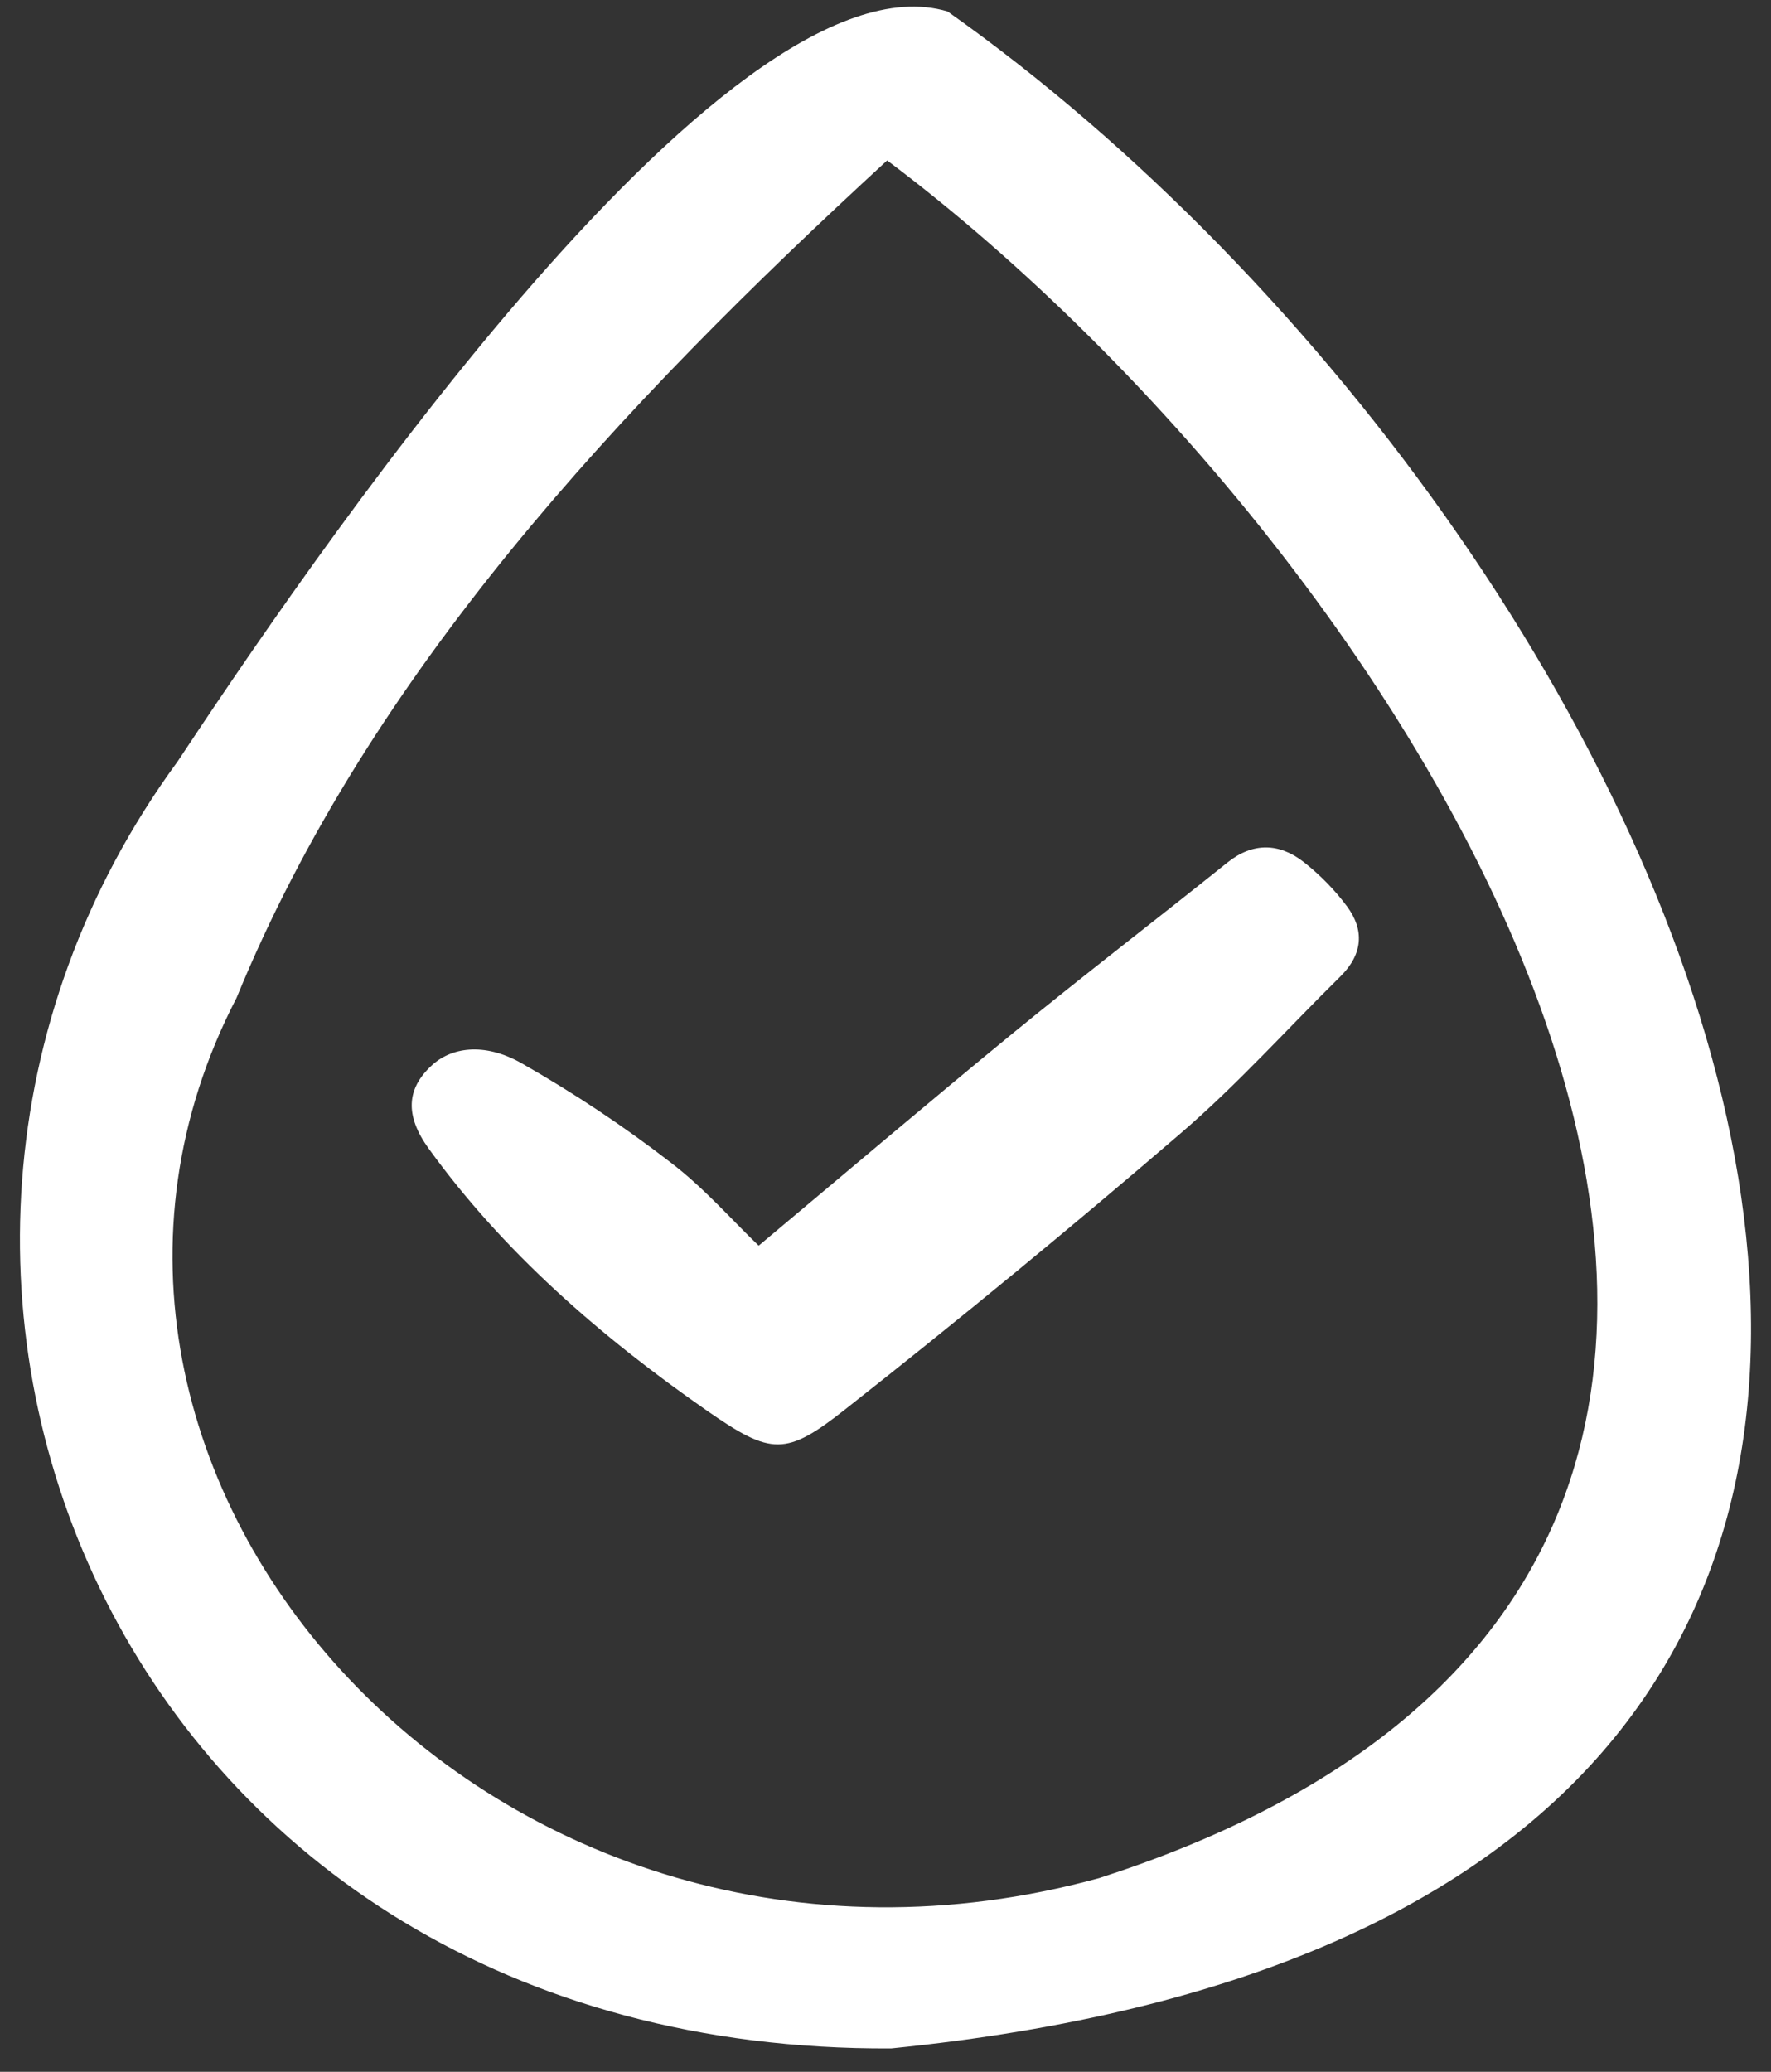
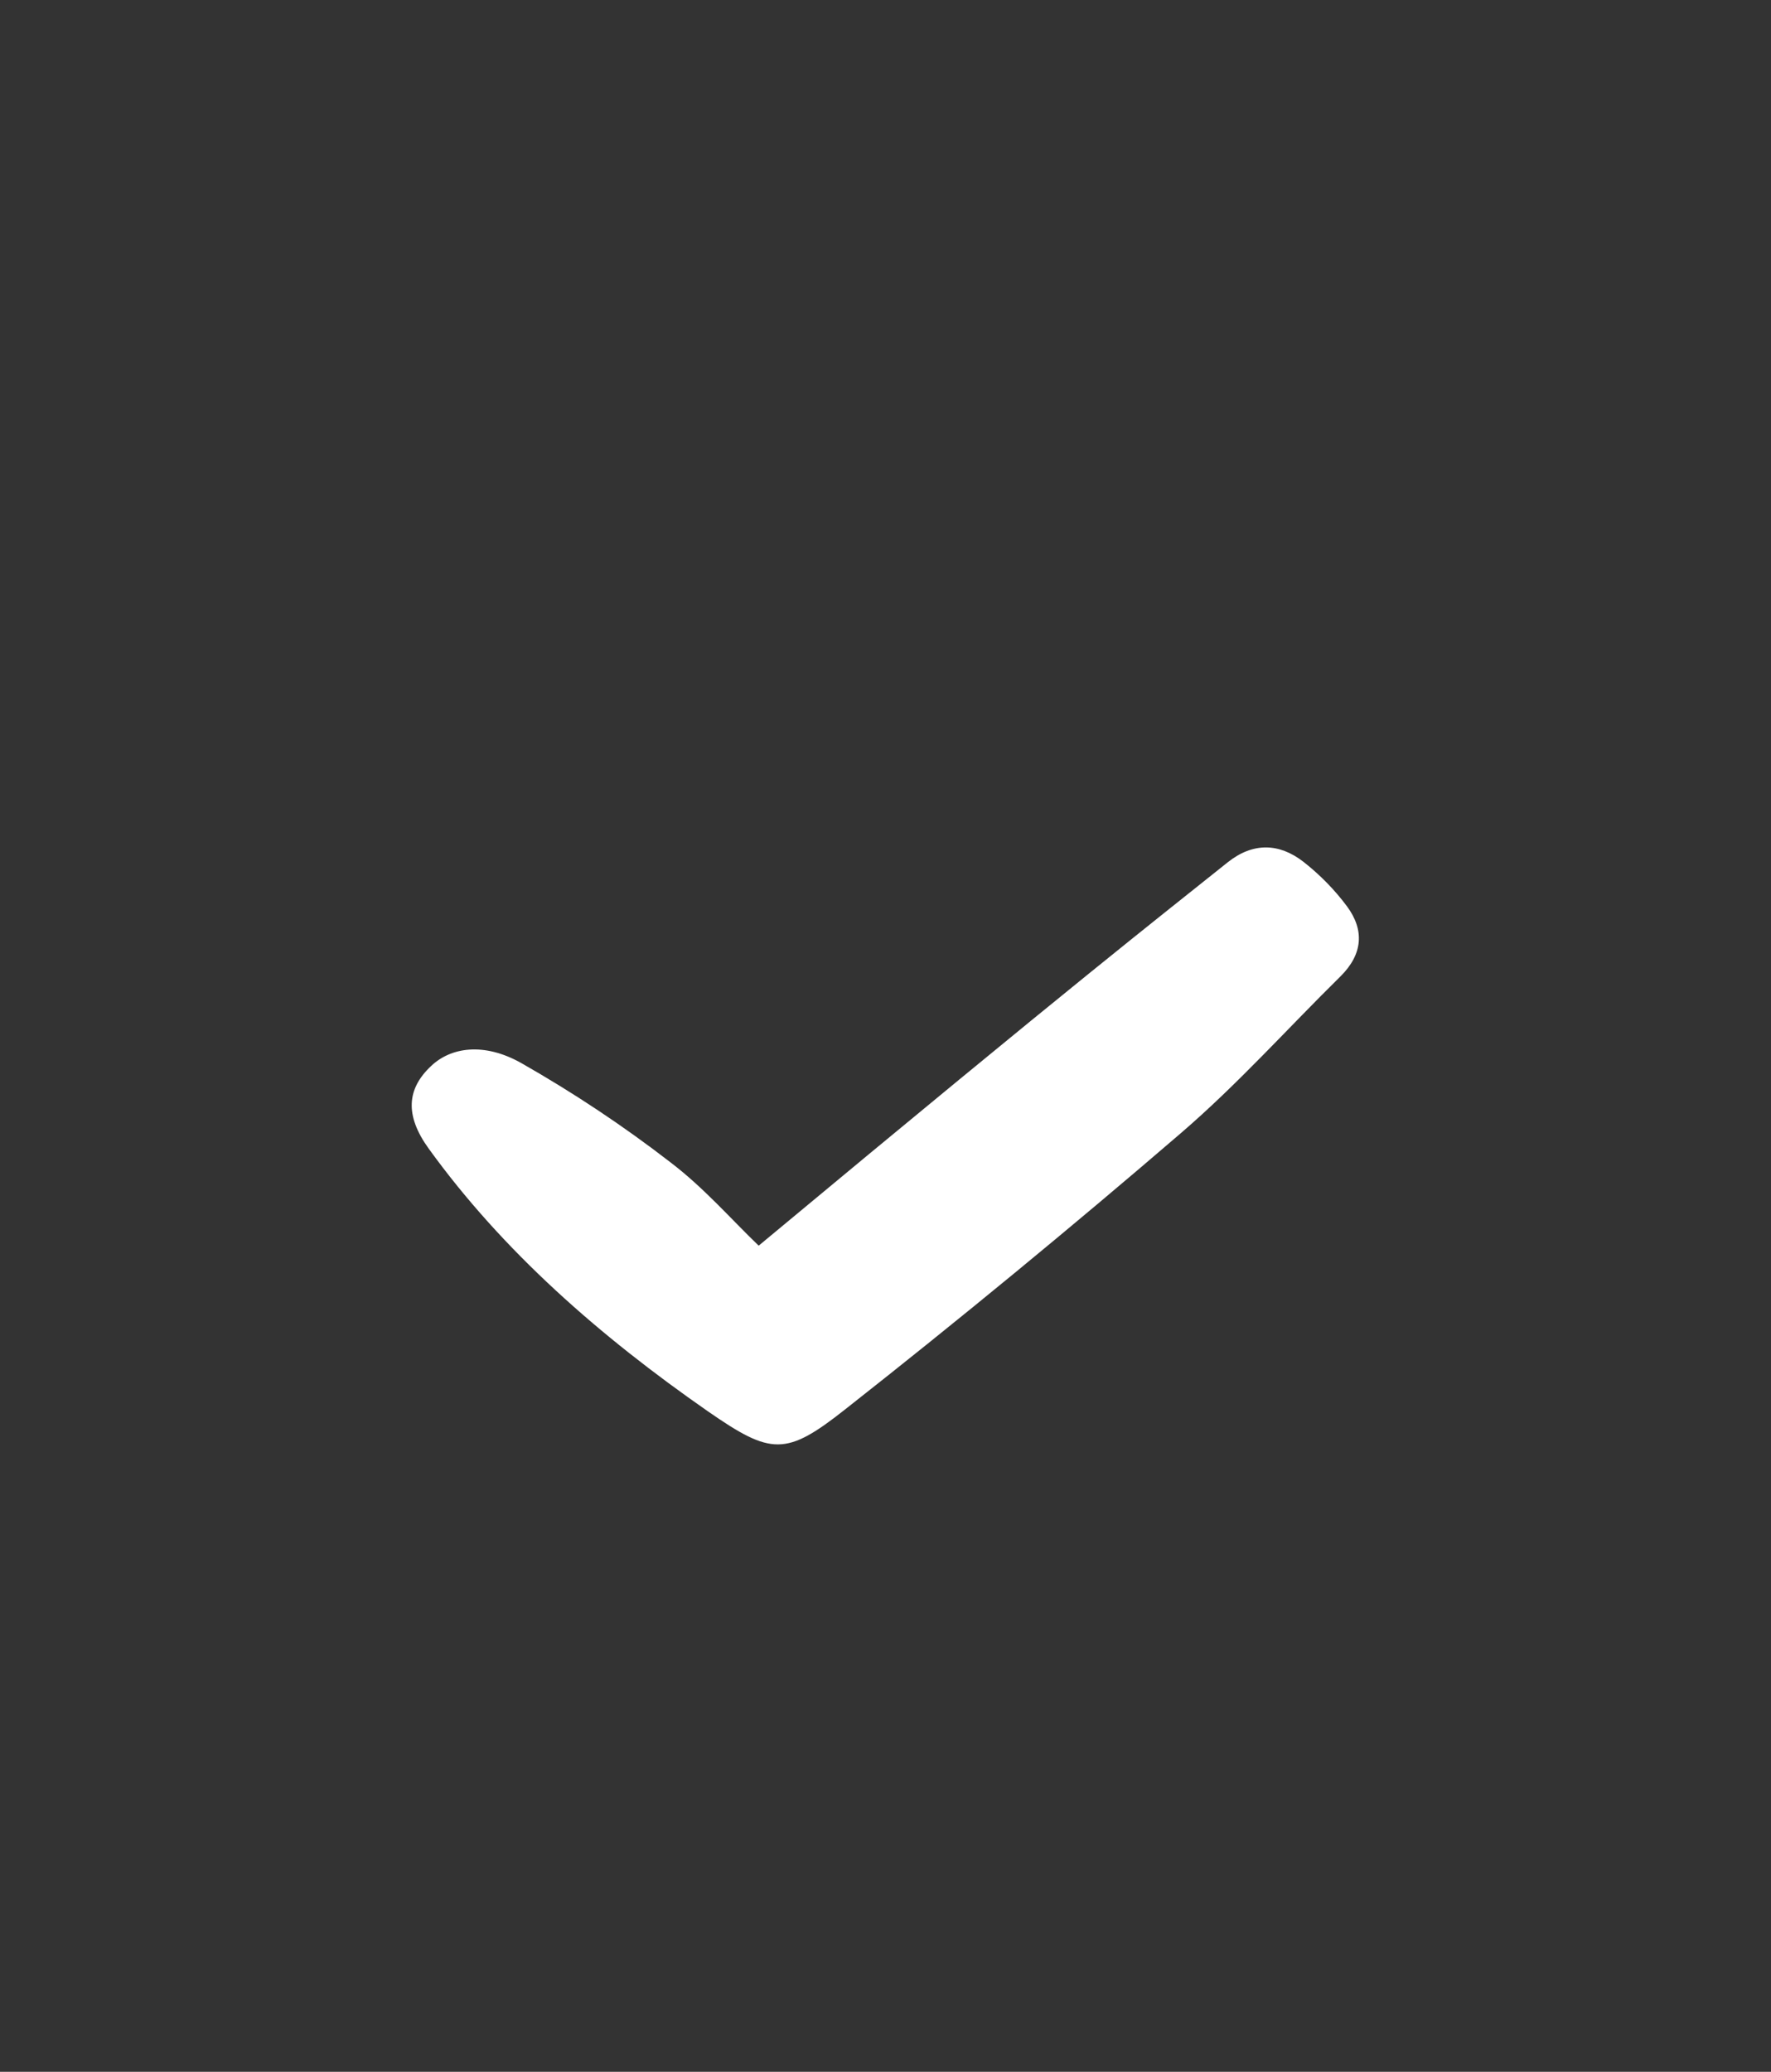
<svg xmlns="http://www.w3.org/2000/svg" width="59" height="69" viewBox="0 0 59 69" fill="none">
  <rect x="0" y="0" width="59" height="69" fill="#333333" stroke="none" />
-   <path d="M25.275 41.486C28.306 38.949 31.017 36.644 33.774 34.385C36.117 32.469 38.527 30.621 40.896 28.722C41.743 28.046 42.615 28.076 43.421 28.7C43.979 29.138 44.468 29.638 44.875 30.186C45.461 30.979 45.402 31.78 44.657 32.518C42.888 34.259 41.24 36.105 39.344 37.735C35.696 40.872 31.969 43.938 28.163 46.933C26.182 48.499 25.696 48.467 23.586 47.005C19.98 44.498 16.75 41.669 14.283 38.255C13.477 37.141 13.555 36.26 14.362 35.503C15.015 34.88 16.118 34.703 17.362 35.402C19.11 36.397 20.771 37.501 22.331 38.707C23.449 39.557 24.349 40.596 25.275 41.486Z" fill="white" />
-   <path d="M29.69 68.22C4.152 68.366 -6.653 42.525 5.913 25.366C9.683 19.679 24.105 -1.849 31.569 0.382C56.789 18.218 77.21 63.46 29.69 68.22ZM29.555 5.343C20.59 13.584 12.313 22.43 7.881 33.233C-0.357 49.124 16.532 68.052 36.624 62.547C68.733 52.196 47.442 18.76 29.555 5.343Z" fill="white" />
+   <path d="M25.275 41.486C36.117 32.469 38.527 30.621 40.896 28.722C41.743 28.046 42.615 28.076 43.421 28.7C43.979 29.138 44.468 29.638 44.875 30.186C45.461 30.979 45.402 31.78 44.657 32.518C42.888 34.259 41.24 36.105 39.344 37.735C35.696 40.872 31.969 43.938 28.163 46.933C26.182 48.499 25.696 48.467 23.586 47.005C19.98 44.498 16.75 41.669 14.283 38.255C13.477 37.141 13.555 36.26 14.362 35.503C15.015 34.88 16.118 34.703 17.362 35.402C19.11 36.397 20.771 37.501 22.331 38.707C23.449 39.557 24.349 40.596 25.275 41.486Z" fill="white" />
</svg>